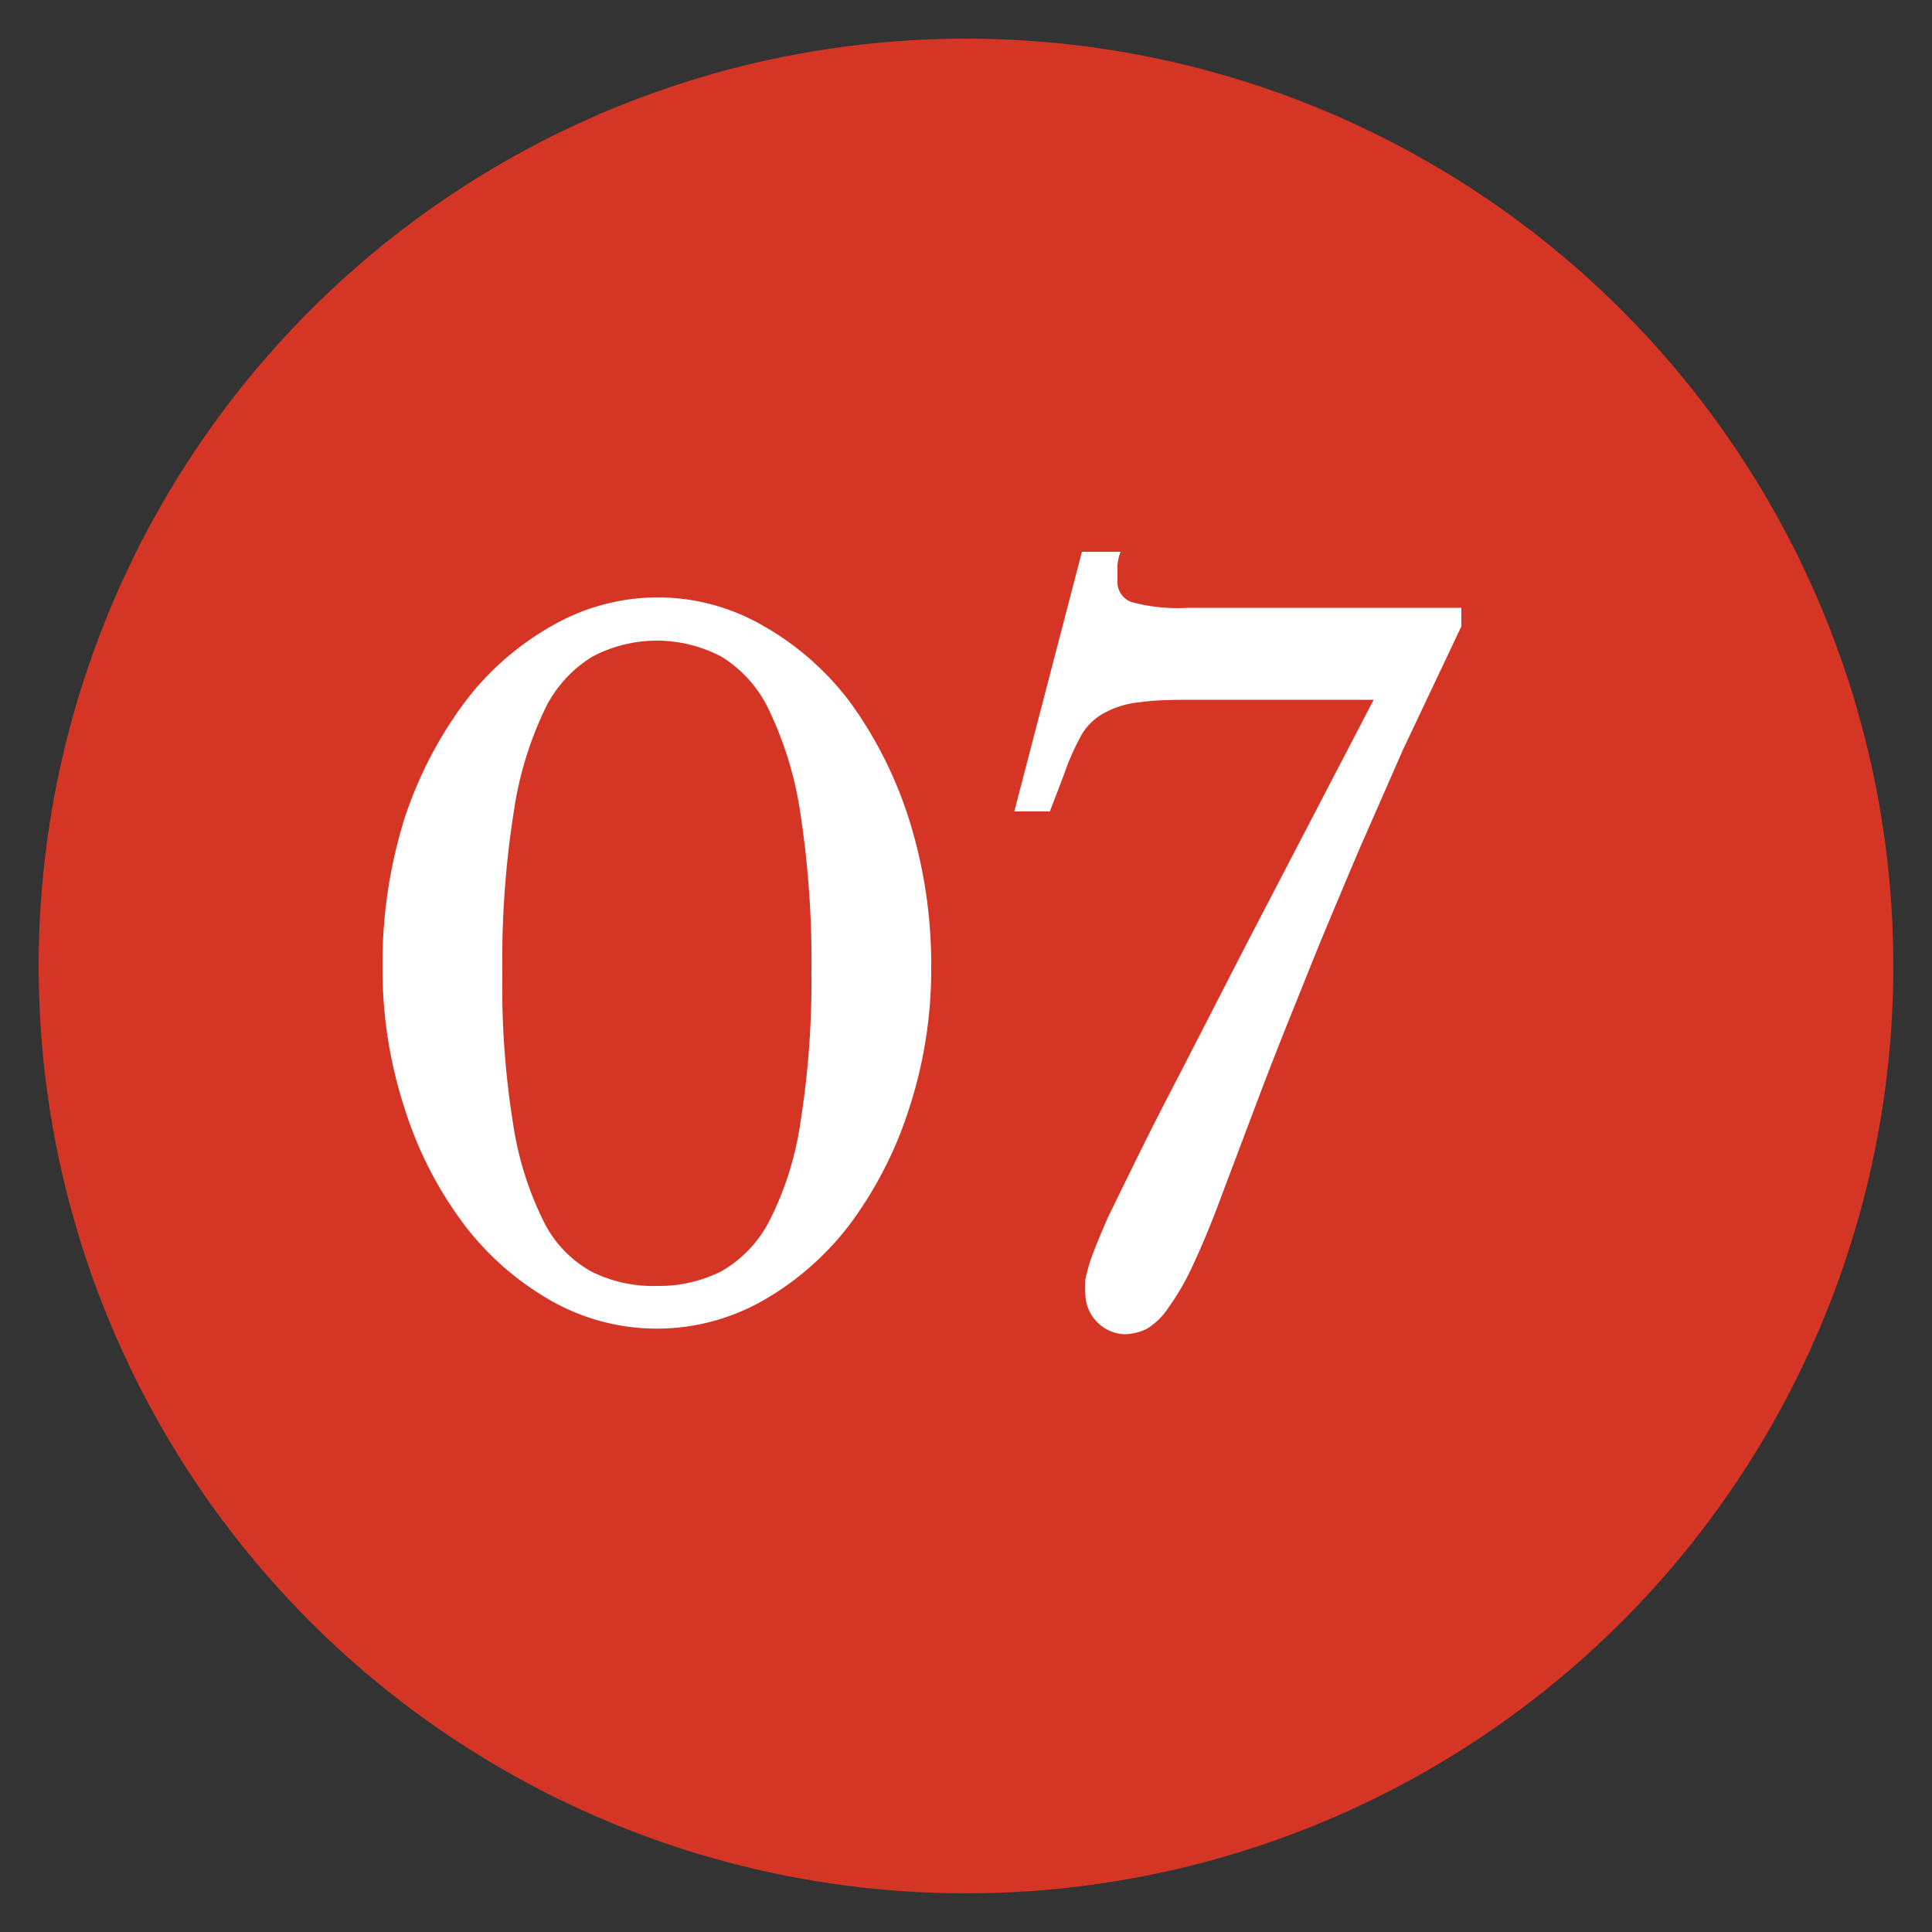
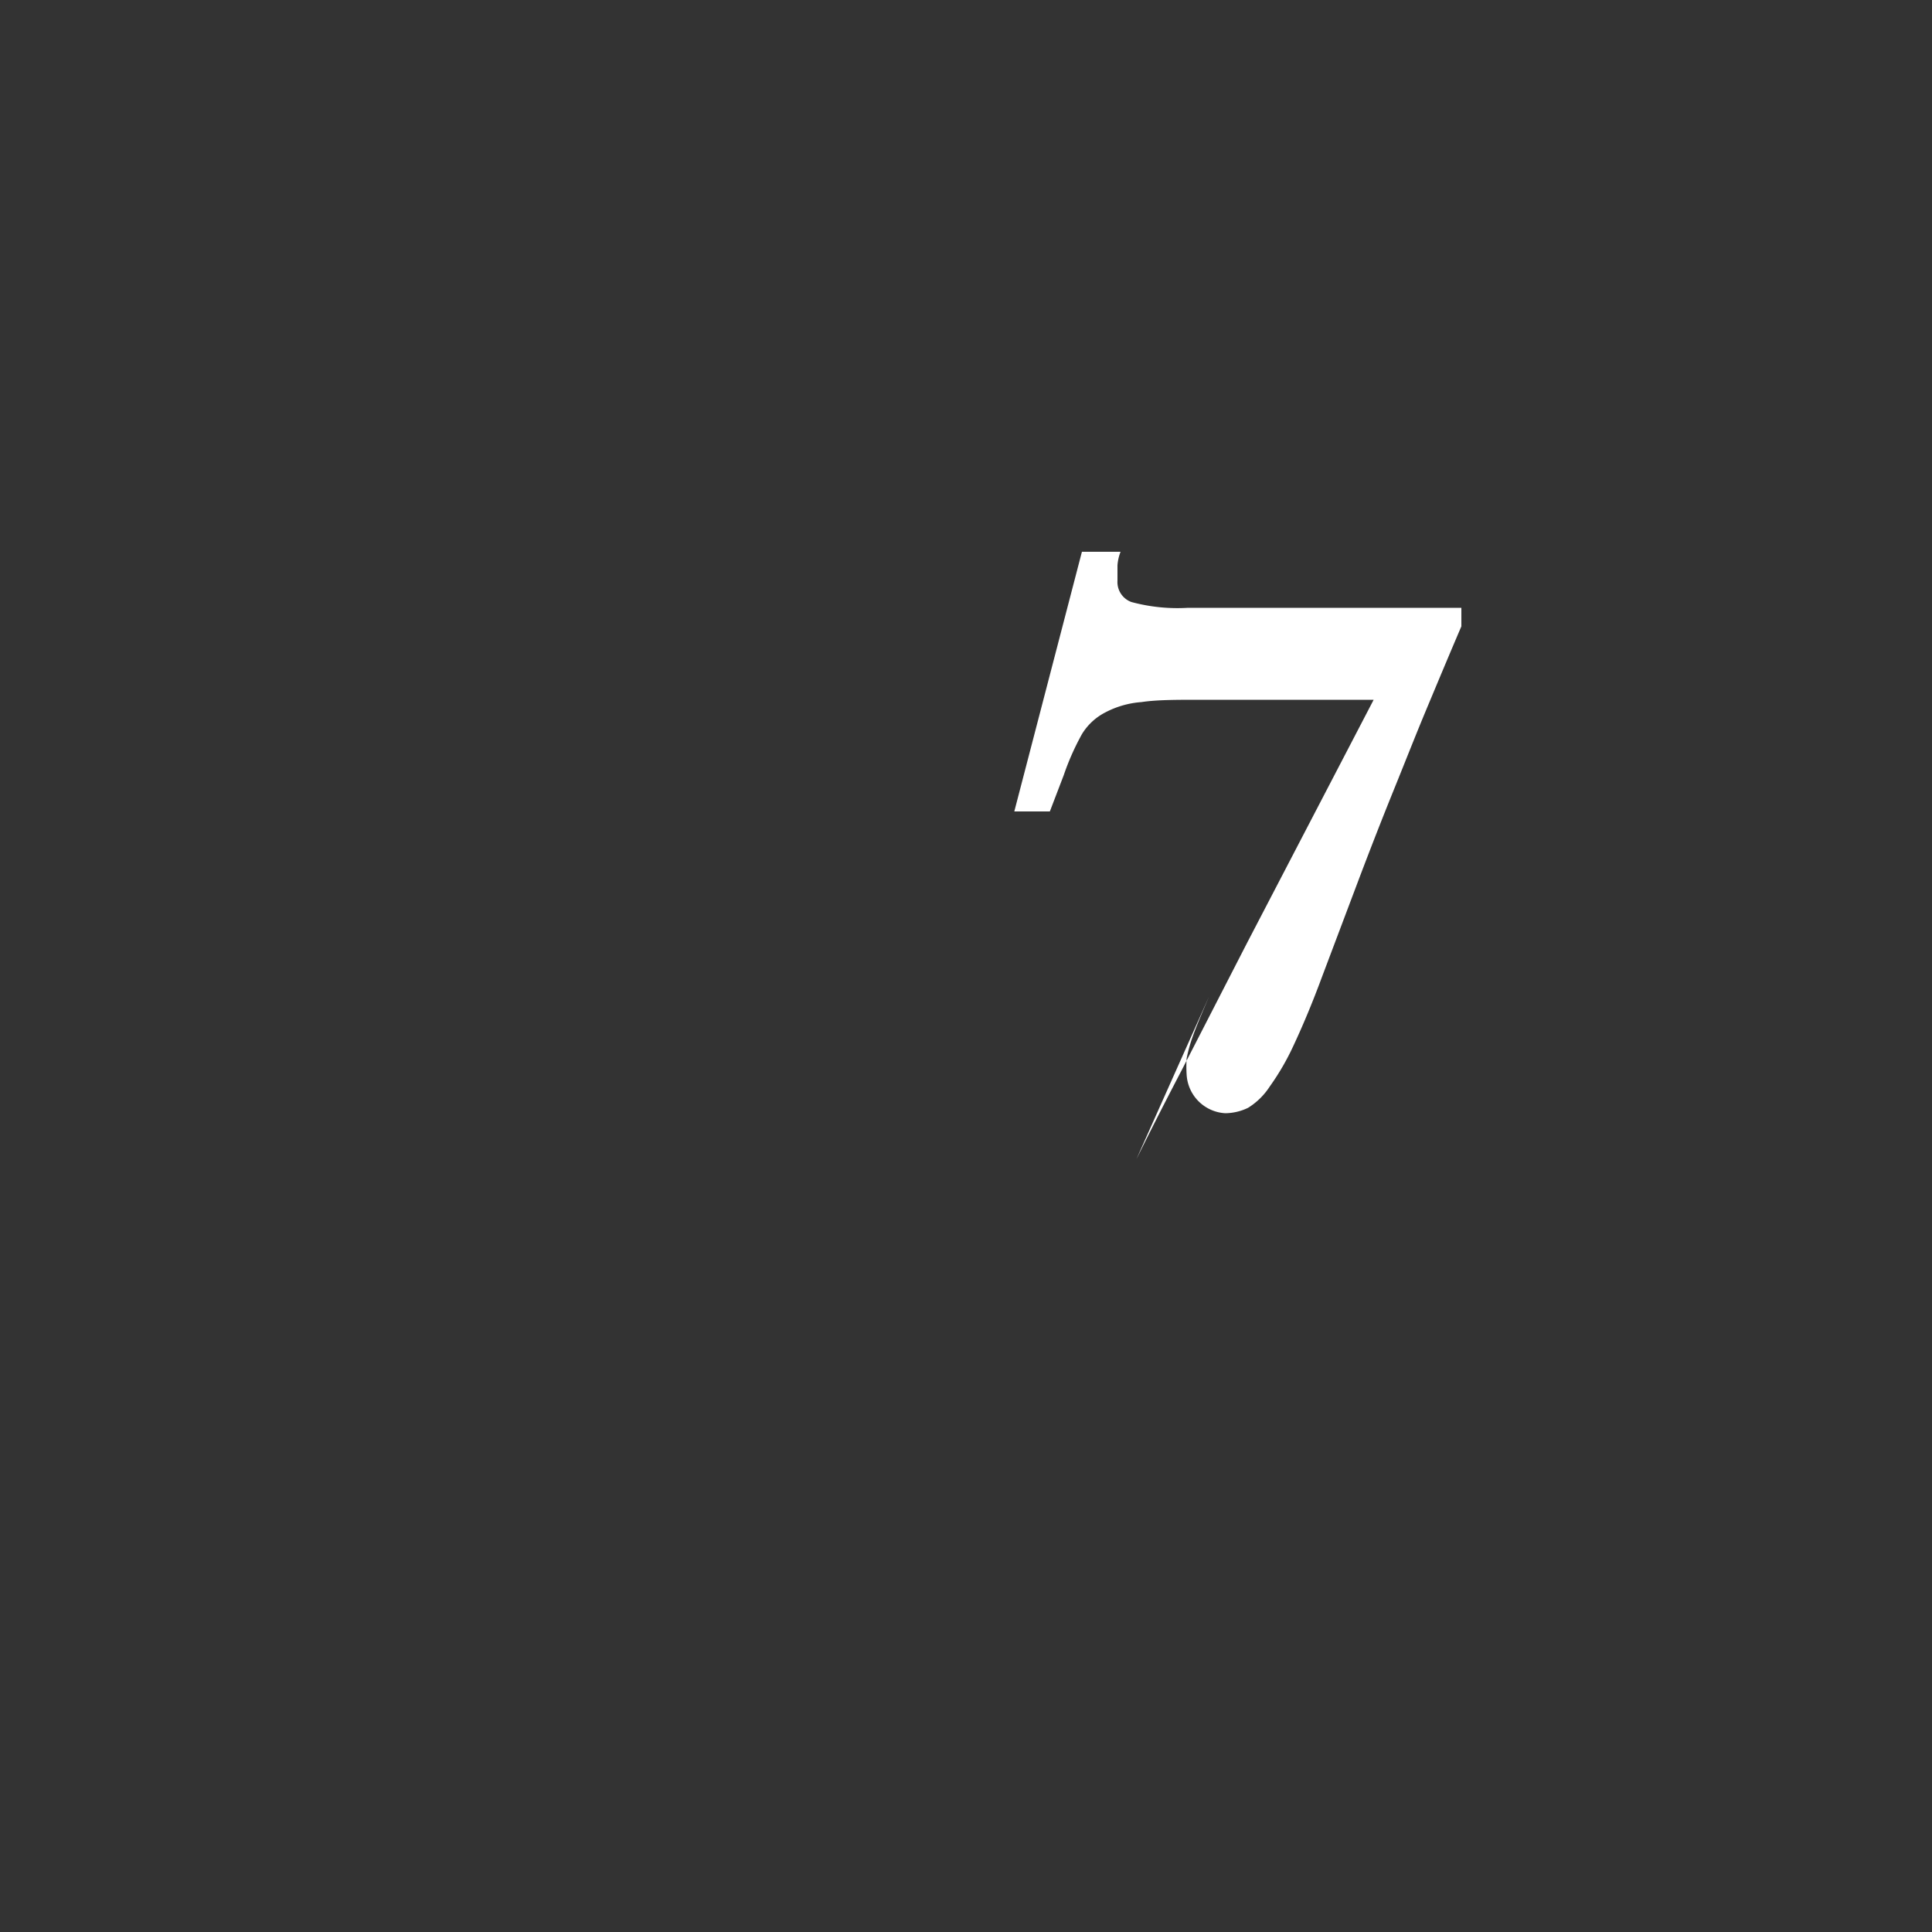
<svg xmlns="http://www.w3.org/2000/svg" id="b468a9fb-54ad-403e-b28f-a79945632152" data-name="23f96ef2-ce4c-4162-9642-e4fe4cd14e24" viewBox="0 0 50 50">
  <rect x="0" y="0" width="50" height="50" fill="#333333" stroke="none" />
  <defs>
    <style>.bba8a9b9-e4f4-4099-b14c-a9ccf5625f8c{fill:#d53524;}.e9382c44-707f-4651-aebe-1145bb6c5b0f{fill:#fff;}</style>
  </defs>
-   <circle class="bba8a9b9-e4f4-4099-b14c-a9ccf5625f8c" cx="25" cy="25" r="24" />
-   <path class="e9382c44-707f-4651-aebe-1145bb6c5b0f" d="M17,15.46a5.46,5.46,0,0,1,2.76.74,7.33,7.33,0,0,1,2.26,2,10.62,10.62,0,0,1,1.52,3.05A12.52,12.52,0,0,1,24.1,25a11.59,11.59,0,0,1-.56,3.65,10.23,10.23,0,0,1-1.52,3,7.46,7.46,0,0,1-2.26,2,5.55,5.55,0,0,1-5.52,0,7.46,7.46,0,0,1-2.26-2,10,10,0,0,1-1.52-3A11.59,11.59,0,0,1,9.9,25a12.52,12.52,0,0,1,.56-3.79,10.53,10.53,0,0,1,1.54-3,7.33,7.33,0,0,1,2.26-2A5.51,5.51,0,0,1,17,15.46Zm0,17.82a3.59,3.59,0,0,0,1.67-.38,3.18,3.18,0,0,0,1.25-1.32,8.19,8.19,0,0,0,.79-2.5A23.24,23.24,0,0,0,21,25.17a25.28,25.28,0,0,0-.28-4.08,9.27,9.27,0,0,0-.78-2.63A3.25,3.25,0,0,0,18.68,17a3.57,3.57,0,0,0-3.36,0,3.25,3.25,0,0,0-1.25,1.42,9.27,9.27,0,0,0-.78,2.63A24.68,24.68,0,0,0,13,25.17a22.41,22.41,0,0,0,.28,3.92,8.46,8.46,0,0,0,.78,2.5,3,3,0,0,0,1.25,1.32A3.56,3.56,0,0,0,17,33.28Z" />
-   <path class="e9382c44-707f-4651-aebe-1145bb6c5b0f" d="M35.55,18.11H31.06c-.62,0-1.13,0-1.52.06a2.38,2.38,0,0,0-.94.27A1.52,1.52,0,0,0,28,19a6.53,6.53,0,0,0-.47,1.06l-.36.94h-.92L28,14.28h1a1.21,1.21,0,0,0-.08.35c0,.15,0,.28,0,.4a.55.55,0,0,0,.36.55,4.58,4.58,0,0,0,1.47.15h7.07v.48L36.31,19.4,35.2,21.93c-.33.77-.63,1.49-.91,2.16s-.55,1.36-.83,2.05-.57,1.43-.87,2.22l-1,2.65c-.27.73-.52,1.31-.73,1.76a6.48,6.48,0,0,1-.62,1.07,1.79,1.79,0,0,1-.56.55,1.38,1.38,0,0,1-.59.14,1.06,1.06,0,0,1-1-1,3.31,3.31,0,0,1,0-.42,4.18,4.18,0,0,1,.17-.6c.09-.25.23-.58.41-1L29.41,30c.31-.63.7-1.4,1.17-2.3l1.69-3.29Z" />
+   <path class="e9382c44-707f-4651-aebe-1145bb6c5b0f" d="M35.55,18.11H31.06c-.62,0-1.13,0-1.52.06a2.38,2.38,0,0,0-.94.27A1.52,1.52,0,0,0,28,19a6.53,6.53,0,0,0-.47,1.06l-.36.94h-.92L28,14.28h1a1.21,1.21,0,0,0-.08.35c0,.15,0,.28,0,.4a.55.55,0,0,0,.36.55,4.58,4.58,0,0,0,1.47.15h7.07v.48c-.33.77-.63,1.49-.91,2.16s-.55,1.36-.83,2.05-.57,1.43-.87,2.22l-1,2.65c-.27.73-.52,1.31-.73,1.76a6.48,6.48,0,0,1-.62,1.07,1.79,1.79,0,0,1-.56.55,1.38,1.38,0,0,1-.59.14,1.06,1.06,0,0,1-1-1,3.31,3.31,0,0,1,0-.42,4.18,4.18,0,0,1,.17-.6c.09-.25.23-.58.41-1L29.41,30c.31-.63.7-1.4,1.17-2.3l1.69-3.29Z" />
</svg>